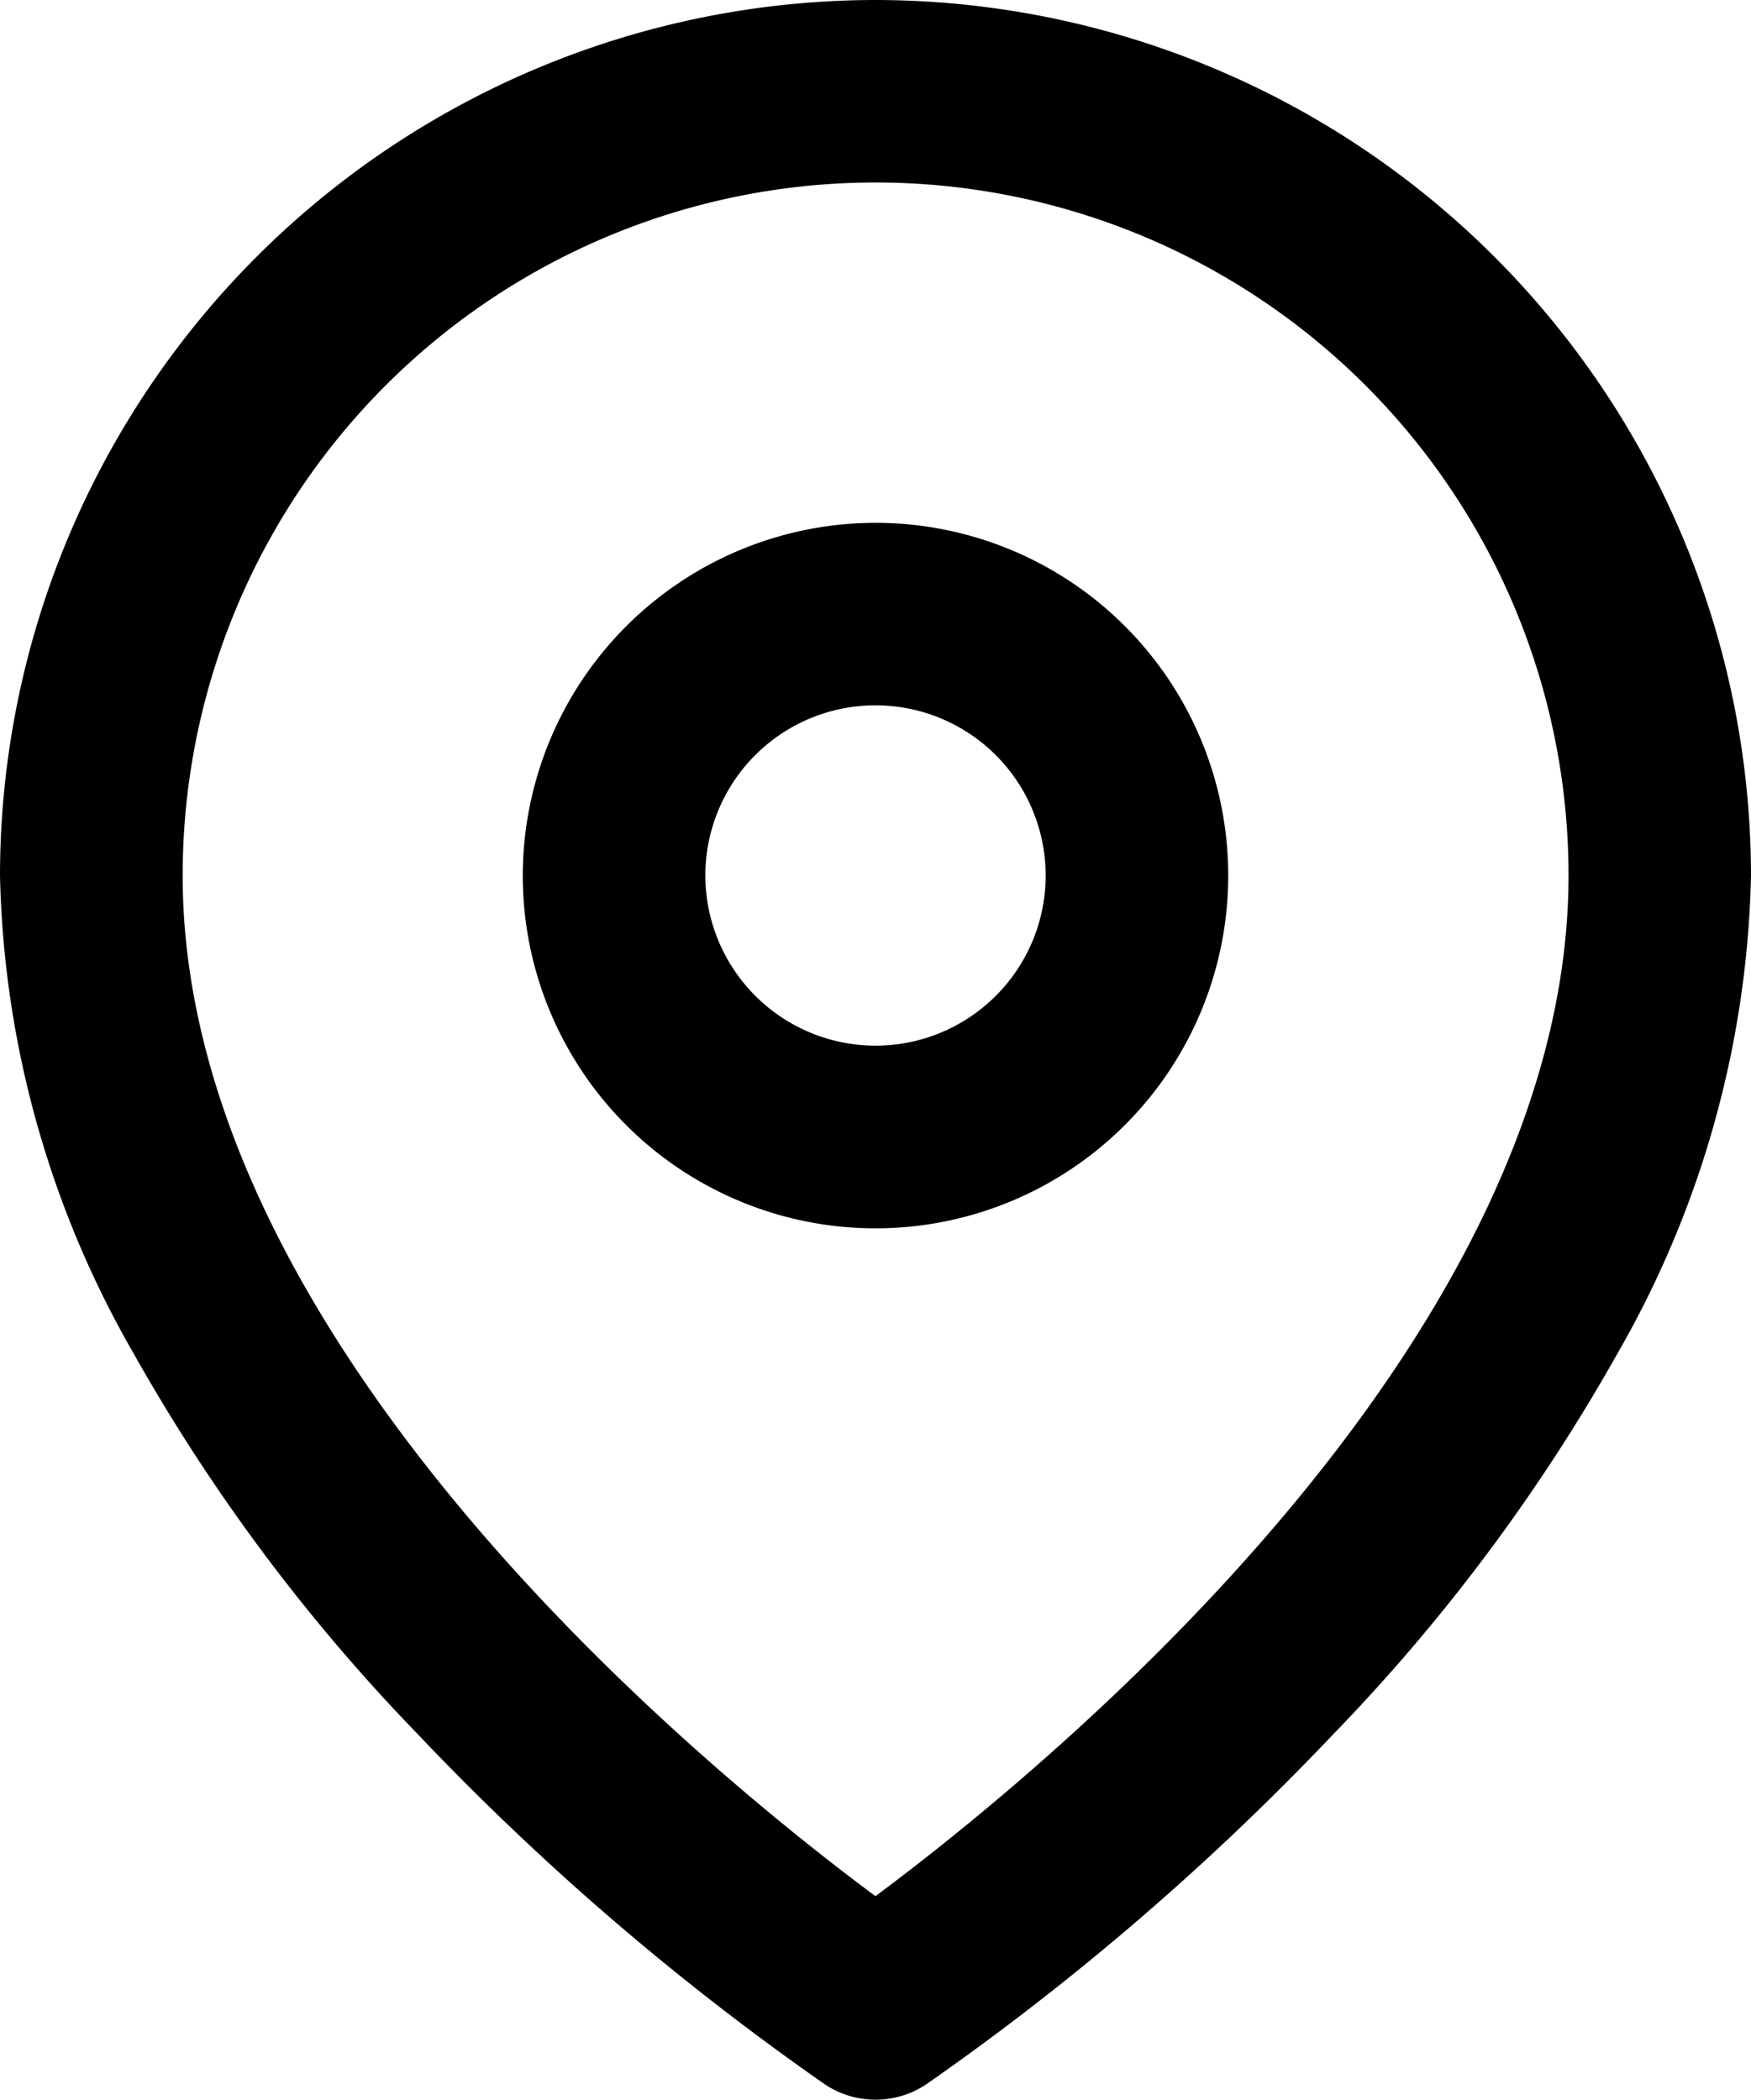
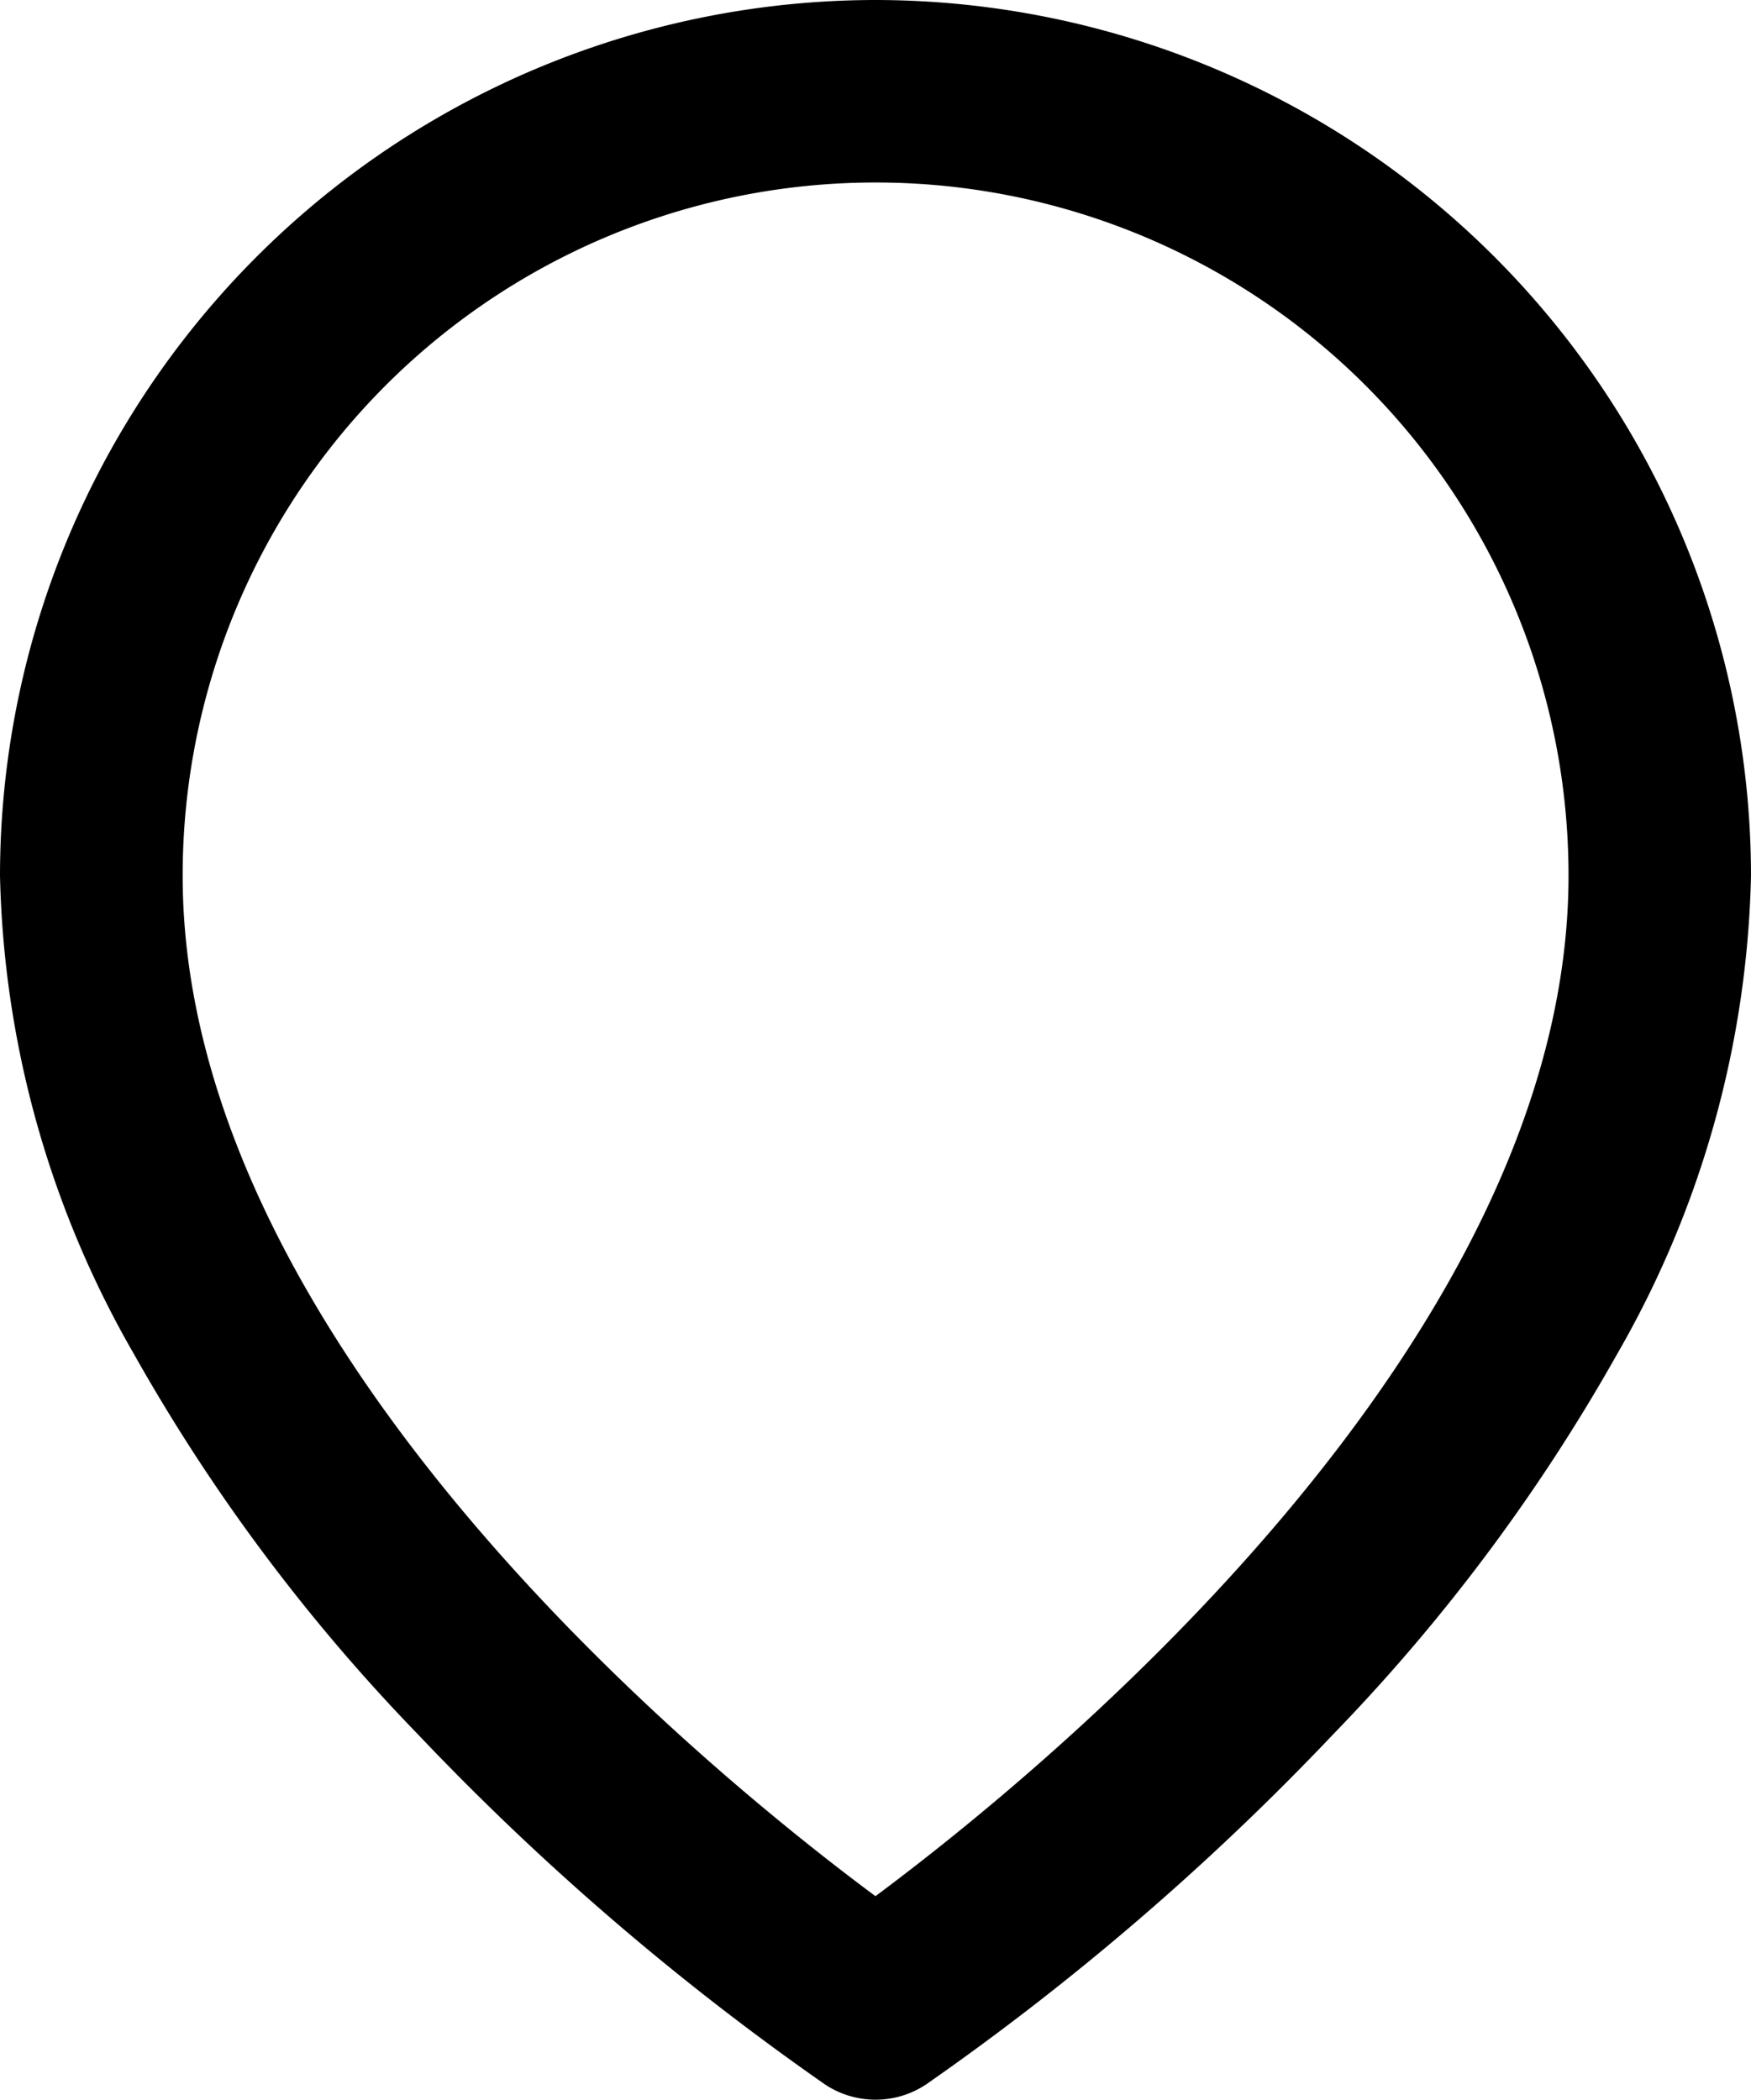
<svg xmlns="http://www.w3.org/2000/svg" width="19.182" height="23" viewBox="0 0 19.182 23">
  <g transform="translate(-3.5 -0.5)">
    <path d="M13.091.5a9.6,9.6,0,0,1,9.591,9.591,10.953,10.953,0,0,1-1.464,5.237,20.244,20.244,0,0,1-3.105,4.161,29.014,29.014,0,0,1-4.467,3.843,1,1,0,0,1-1.109,0,29.014,29.014,0,0,1-4.467-3.843,20.244,20.244,0,0,1-3.105-4.161A10.953,10.953,0,0,1,3.5,10.091,9.6,9.6,0,0,1,13.091.5Zm0,20.77c1.835-1.365,7.592-6.057,7.592-11.18a7.591,7.591,0,0,0-15.182,0C5.5,15.224,11.254,19.907,13.09,21.27Z" transform="translate(0)" />
-     <path d="M16.364,9.5A3.864,3.864,0,1,1,12.5,13.364,3.868,3.868,0,0,1,16.364,9.5Zm0,5.727A1.864,1.864,0,1,0,14.5,13.364,1.866,1.866,0,0,0,16.364,15.227Z" transform="translate(-3.273 -3.273)" />
  </g>
</svg>